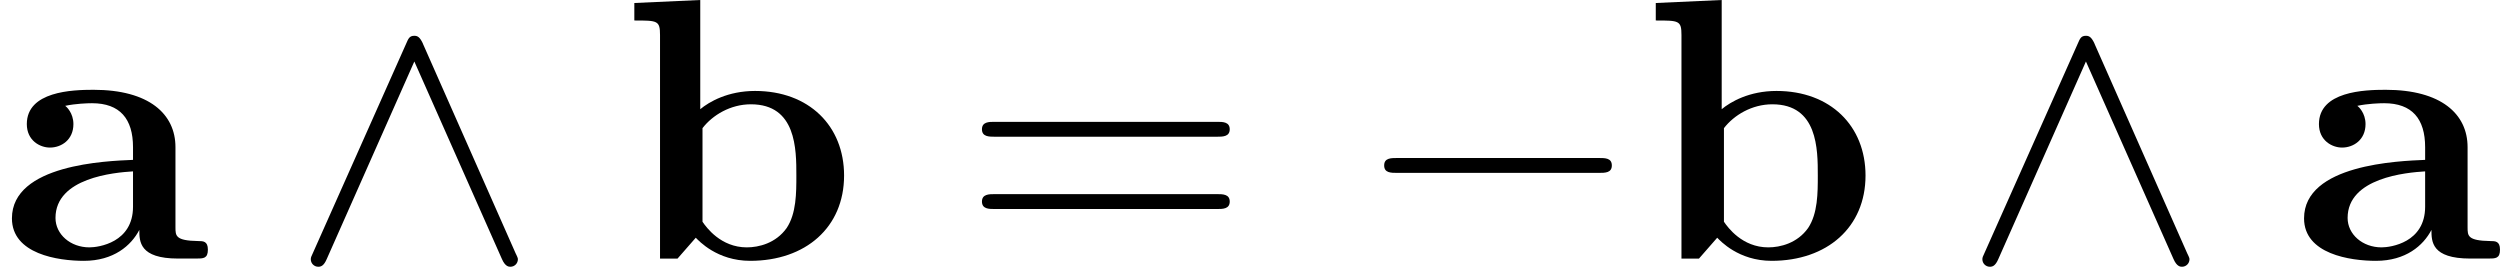
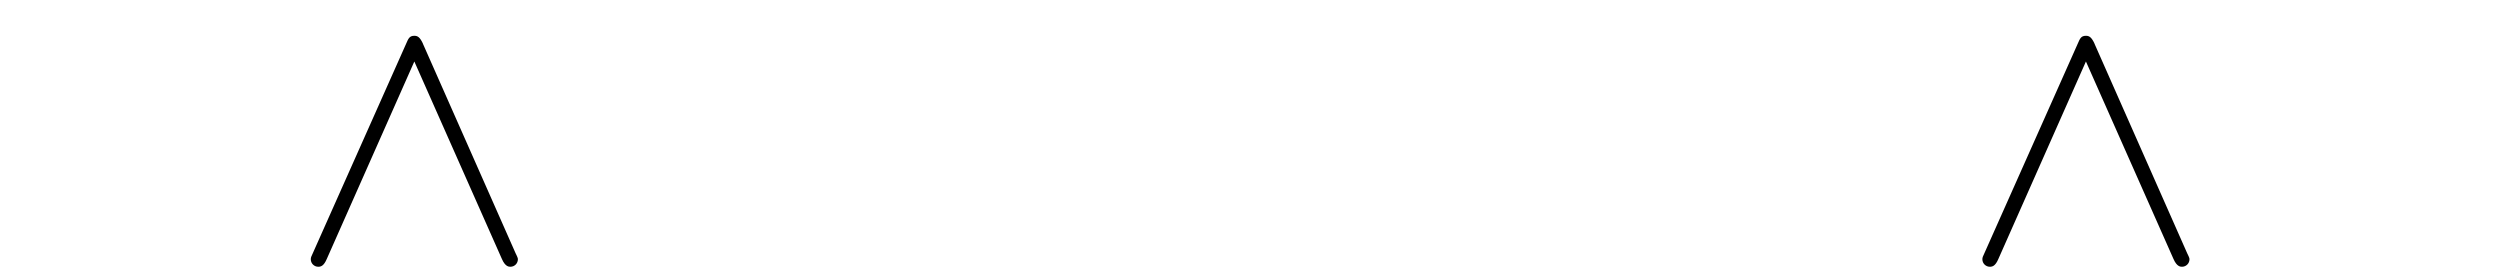
<svg xmlns="http://www.w3.org/2000/svg" xmlns:xlink="http://www.w3.org/1999/xlink" height="8.95pt" version="1.1" viewBox="61.768 55.851 66.854 7.133" width="83.881pt">
  <defs>
-     <path d="m3.726 -0.767c0 0.309 0 0.767 1.036 0.767h0.478c0.199 0 0.319 0 0.319 -0.239c0 -0.229 -0.13 -0.229 -0.259 -0.229c-0.608 -0.01 -0.608 -0.139 -0.608 -0.369v-2.142c0 -0.887 -0.707 -1.534 -2.192 -1.534c-0.568 0 -1.783 0.04 -1.783 0.917c0 0.438 0.349 0.628 0.618 0.628c0.309 0 0.628 -0.209 0.628 -0.628c0 -0.299 -0.189 -0.468 -0.219 -0.488c0.279 -0.06 0.598 -0.07 0.717 -0.07c0.747 0 1.096 0.418 1.096 1.176v0.339c-0.707 0.03 -3.238 0.12 -3.238 1.564c0 0.956 1.235 1.136 1.923 1.136c0.797 0 1.265 -0.408 1.484 -0.827zm-0.169 -1.564v0.946c0 0.956 -0.917 1.086 -1.166 1.086c-0.508 0 -0.907 -0.349 -0.907 -0.787c0 -1.076 1.574 -1.215 2.072 -1.245z" id="g0-97" />
-     <path d="m2.132 -3.995v-2.919l-1.763 0.08v0.468c0.618 0 0.687 0 0.687 0.389v5.978h0.468l0.488 -0.558c0.08 0.08 0.568 0.618 1.455 0.618c1.484 0 2.511 -0.897 2.511 -2.281c0 -1.325 -0.936 -2.262 -2.381 -2.262c-0.727 0 -1.225 0.289 -1.465 0.488zm0.06 3.009v-2.501c0.269 -0.349 0.747 -0.638 1.295 -0.638c1.215 0 1.215 1.205 1.215 1.903c0 0.468 0 1.016 -0.259 1.405c-0.289 0.408 -0.747 0.518 -1.066 0.518c-0.697 0 -1.086 -0.538 -1.186 -0.687z" id="g0-98" />
-     <path d="m6.844 -3.258c0.149 0 0.339 0 0.339 -0.199s-0.189 -0.199 -0.329 -0.199h-5.968c-0.139 0 -0.329 0 -0.329 0.199s0.189 0.199 0.339 0.199h5.948zm0.01 1.933c0.139 0 0.329 0 0.329 -0.199s-0.189 -0.199 -0.339 -0.199h-5.948c-0.149 0 -0.339 0 -0.339 0.199s0.189 0.199 0.329 0.199h5.968z" id="g2-61" />
-     <path d="m6.565 -2.291c0.169 0 0.349 0 0.349 -0.199s-0.179 -0.199 -0.349 -0.199h-5.39c-0.169 0 -0.349 0 -0.349 0.199s0.179 0.199 0.349 0.199h5.39z" id="g1-0" />
    <path d="m3.547 -5.748c-0.08 -0.169 -0.139 -0.209 -0.229 -0.209c-0.13 0 -0.159 0.07 -0.219 0.209l-2.481 5.569c-0.06 0.13 -0.07 0.149 -0.07 0.199c0 0.11 0.09 0.199 0.199 0.199c0.07 0 0.149 -0.02 0.229 -0.209l2.341 -5.28l2.341 5.28c0.09 0.209 0.189 0.209 0.229 0.209c0.11 0 0.199 -0.09 0.199 -0.199c0 -0.02 0 -0.04 -0.06 -0.159l-2.481 -5.609z" id="g1-94" />
  </defs>
  <g id="page1">
    <use x="61.768" xlink:href="#g0-97" y="62.765" />
    <use x="69.531" xlink:href="#g1-94" y="62.765" />
    <use x="78.362" xlink:href="#g0-98" y="62.765" />
    <use x="87.47" xlink:href="#g2-61" y="62.765" />
    <use x="97.957" xlink:href="#g1-0" y="62.765" />
    <use x="105.677" xlink:href="#g0-98" y="62.765" />
    <use x="114.232" xlink:href="#g1-94" y="62.765" />
    <use x="123.063" xlink:href="#g0-97" y="62.765" />
  </g>
</svg>